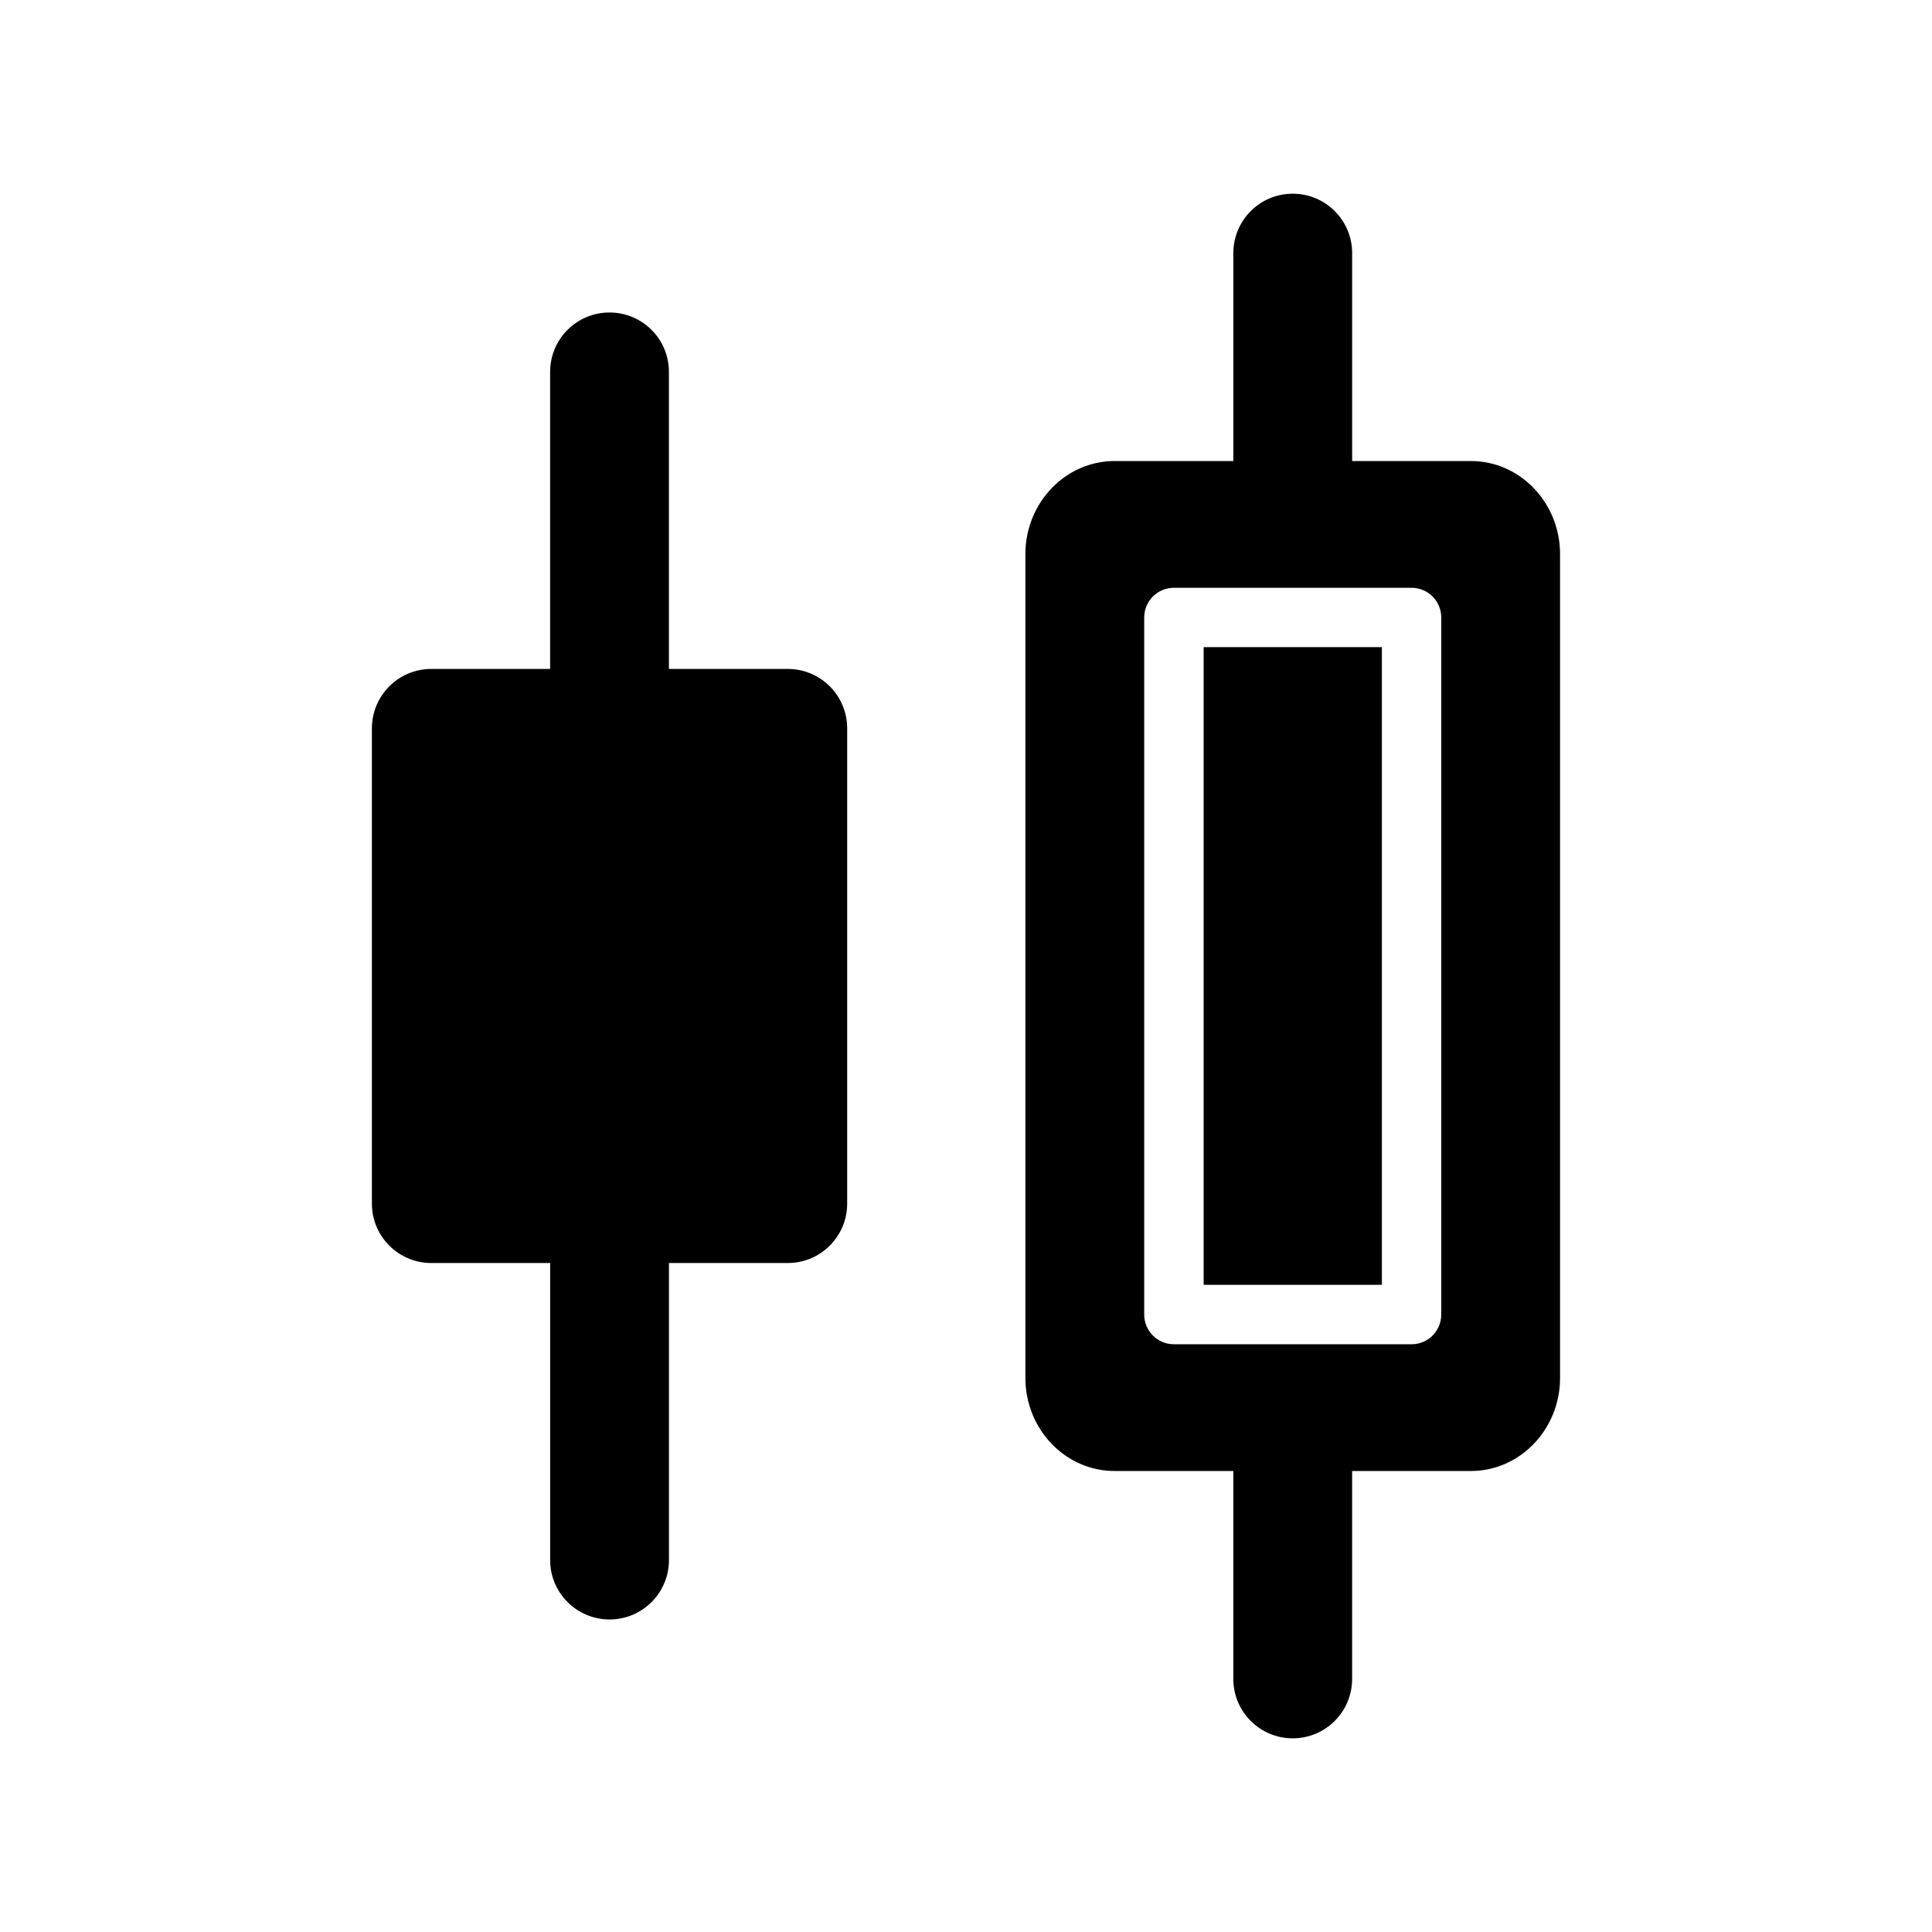
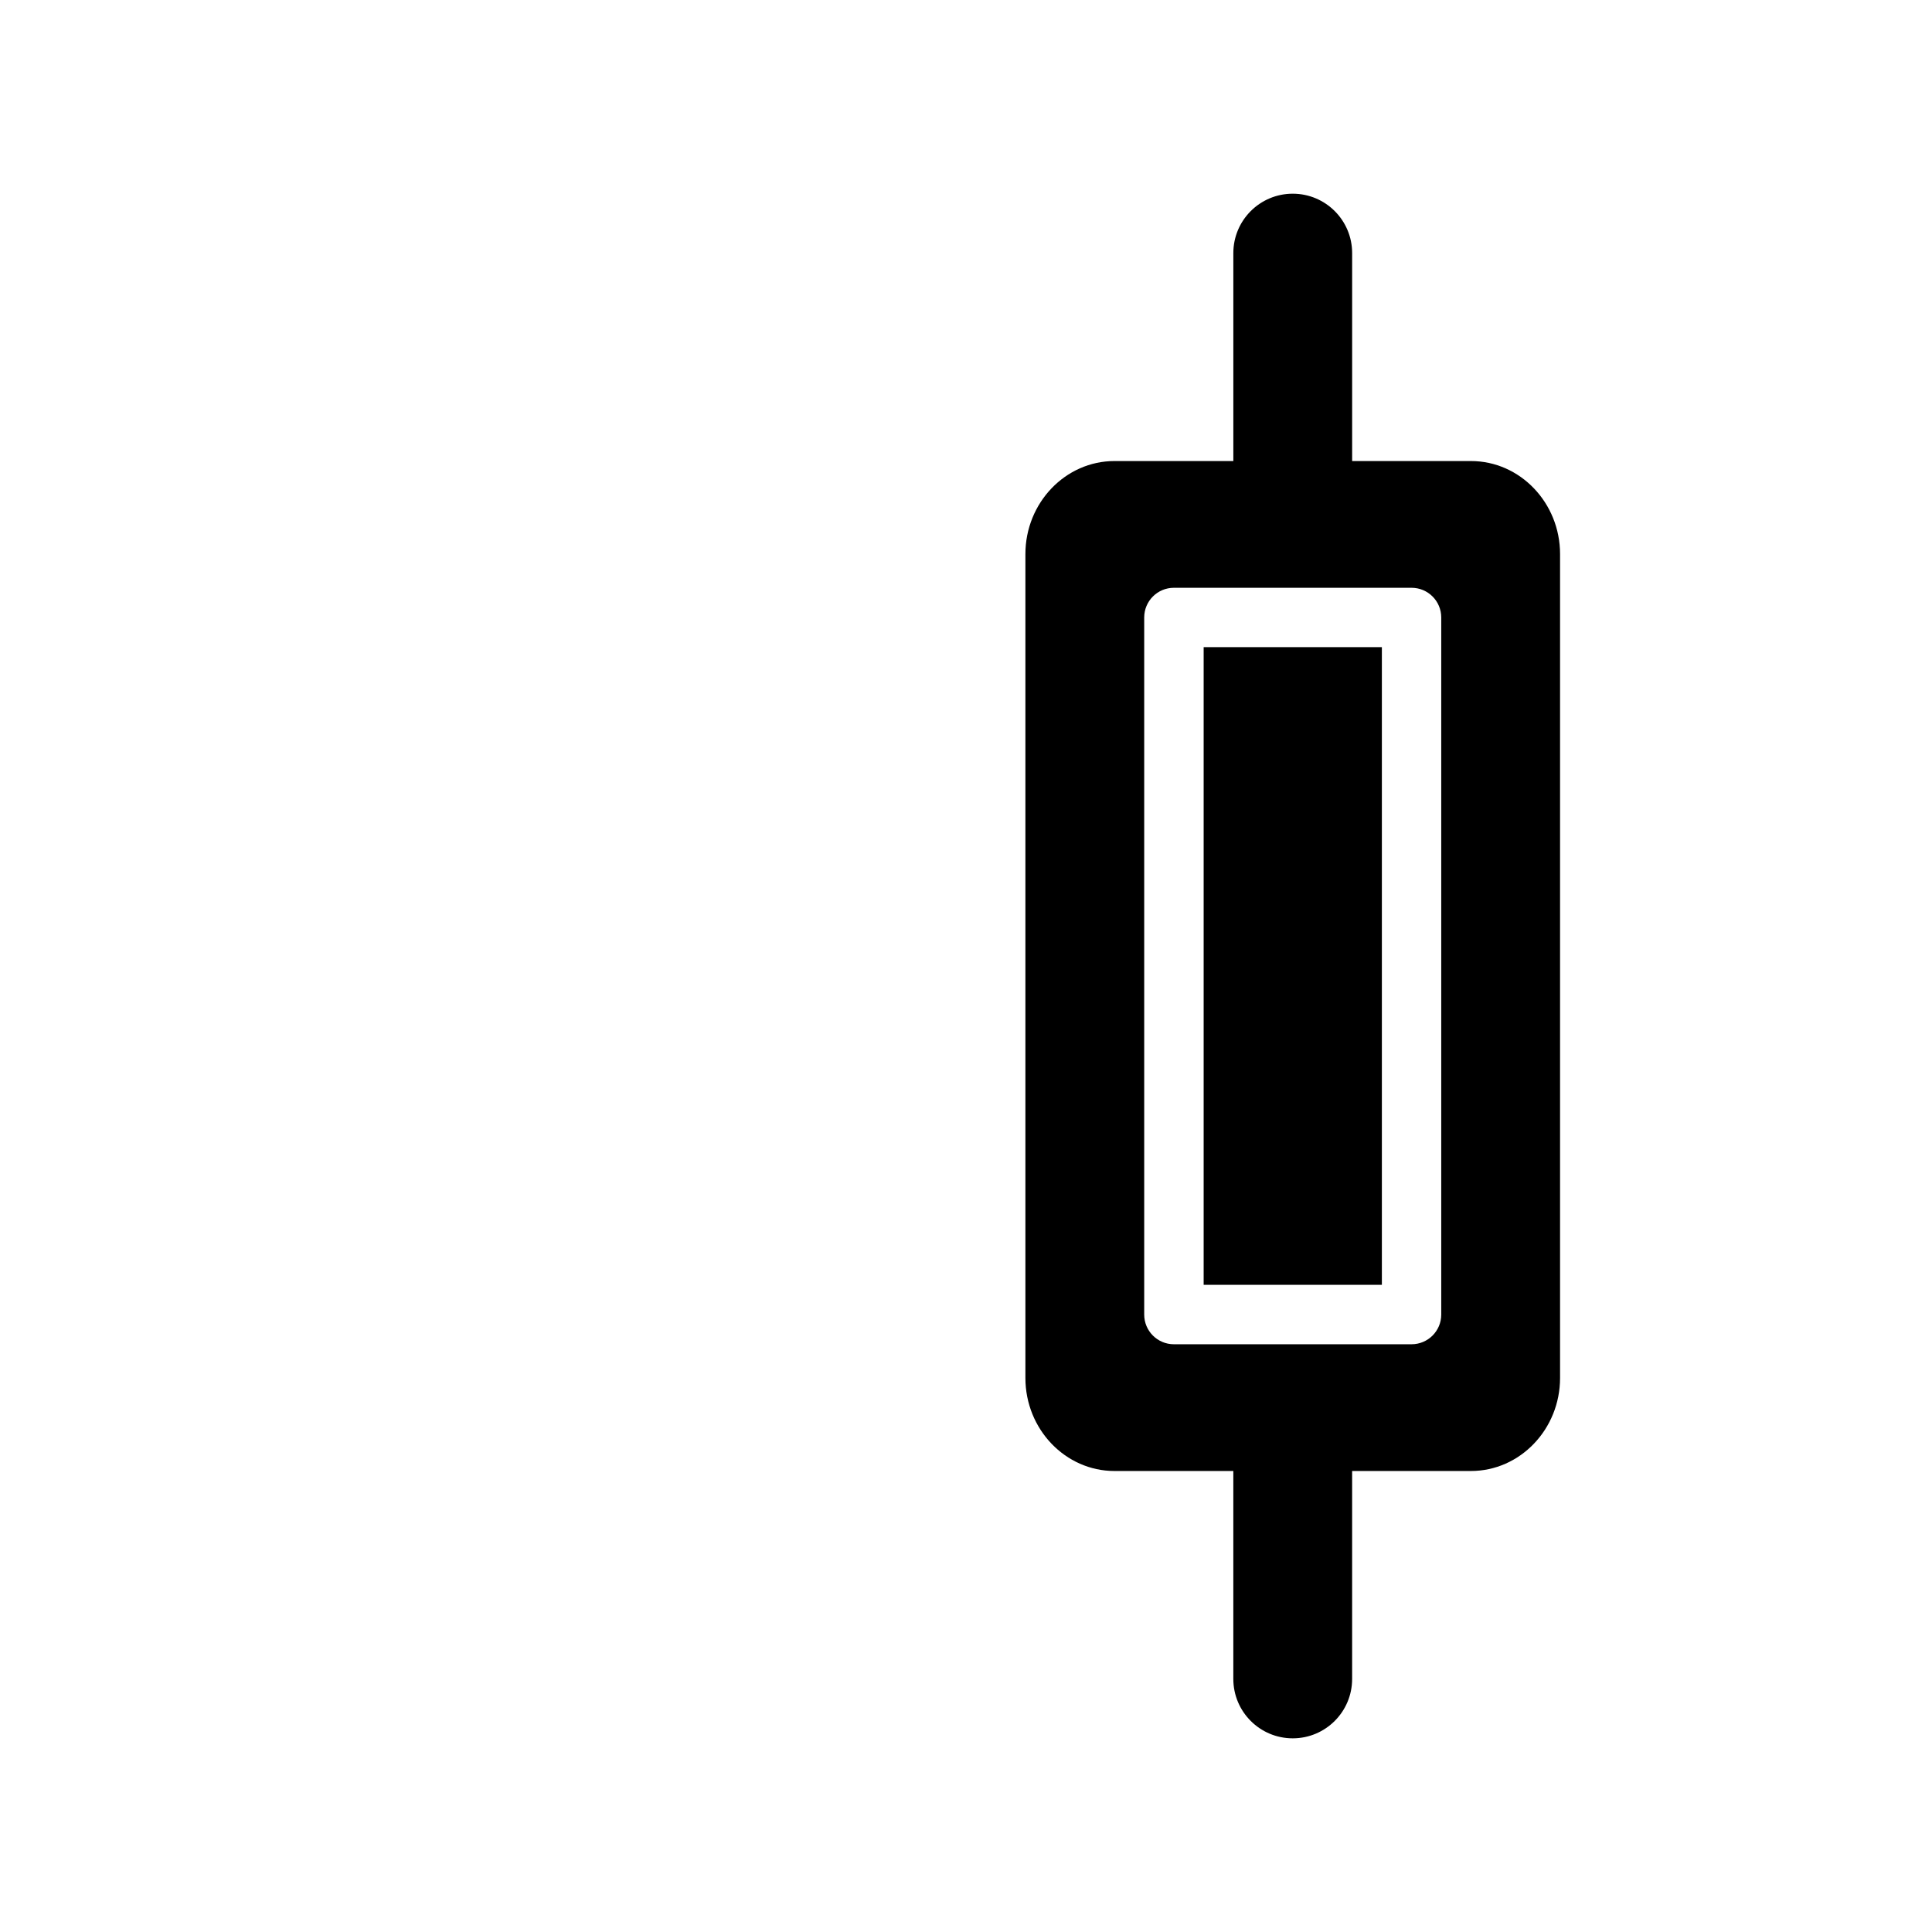
<svg xmlns="http://www.w3.org/2000/svg" fill="#000000" width="800px" height="800px" version="1.1" viewBox="144 144 512 512">
  <g>
-     <path d="m368.51 337.02v125.95c0 8.695-7.043 15.742-15.742 15.742h-31.488v78.719c0 8.695-7.043 15.742-15.742 15.742-8.703 0-15.742-7.051-15.742-15.742v-78.719h-31.496c-8.703 0-15.742-7.051-15.742-15.742v-125.95c0-8.695 7.043-15.742 15.742-15.742h31.488v-78.723c0-8.695 7.043-15.742 15.742-15.742 8.703 0 15.742 7.051 15.742 15.742v78.719h31.488c8.707 0 15.75 7.051 15.75 15.746z" />
    <path d="m462.98 315.5h47.23v168.99h-47.23z" />
    <path d="m533.82 266.18h-31.488v-55.105c0-8.695-7.043-15.742-15.742-15.742-8.703 0-15.742 7.051-15.742 15.742v55.105h-31.488c-13.023 0-23.617 11.07-23.617 24.668v218.31c-0.004 13.602 10.59 24.672 23.613 24.672h31.488v55.102c0 8.695 7.043 15.742 15.742 15.742 8.703 0 15.742-7.051 15.742-15.742v-55.105h31.488c13.023 0 23.617-11.07 23.617-24.668v-218.31c0-13.602-10.594-24.668-23.613-24.668zm-7.875 226.19c0 4.352-3.519 7.871-7.871 7.871h-62.977c-4.352 0-7.871-3.519-7.871-7.871v-184.73c0-4.352 3.519-7.871 7.871-7.871h62.977c4.352 0 7.871 3.519 7.871 7.871z" />
  </g>
</svg>